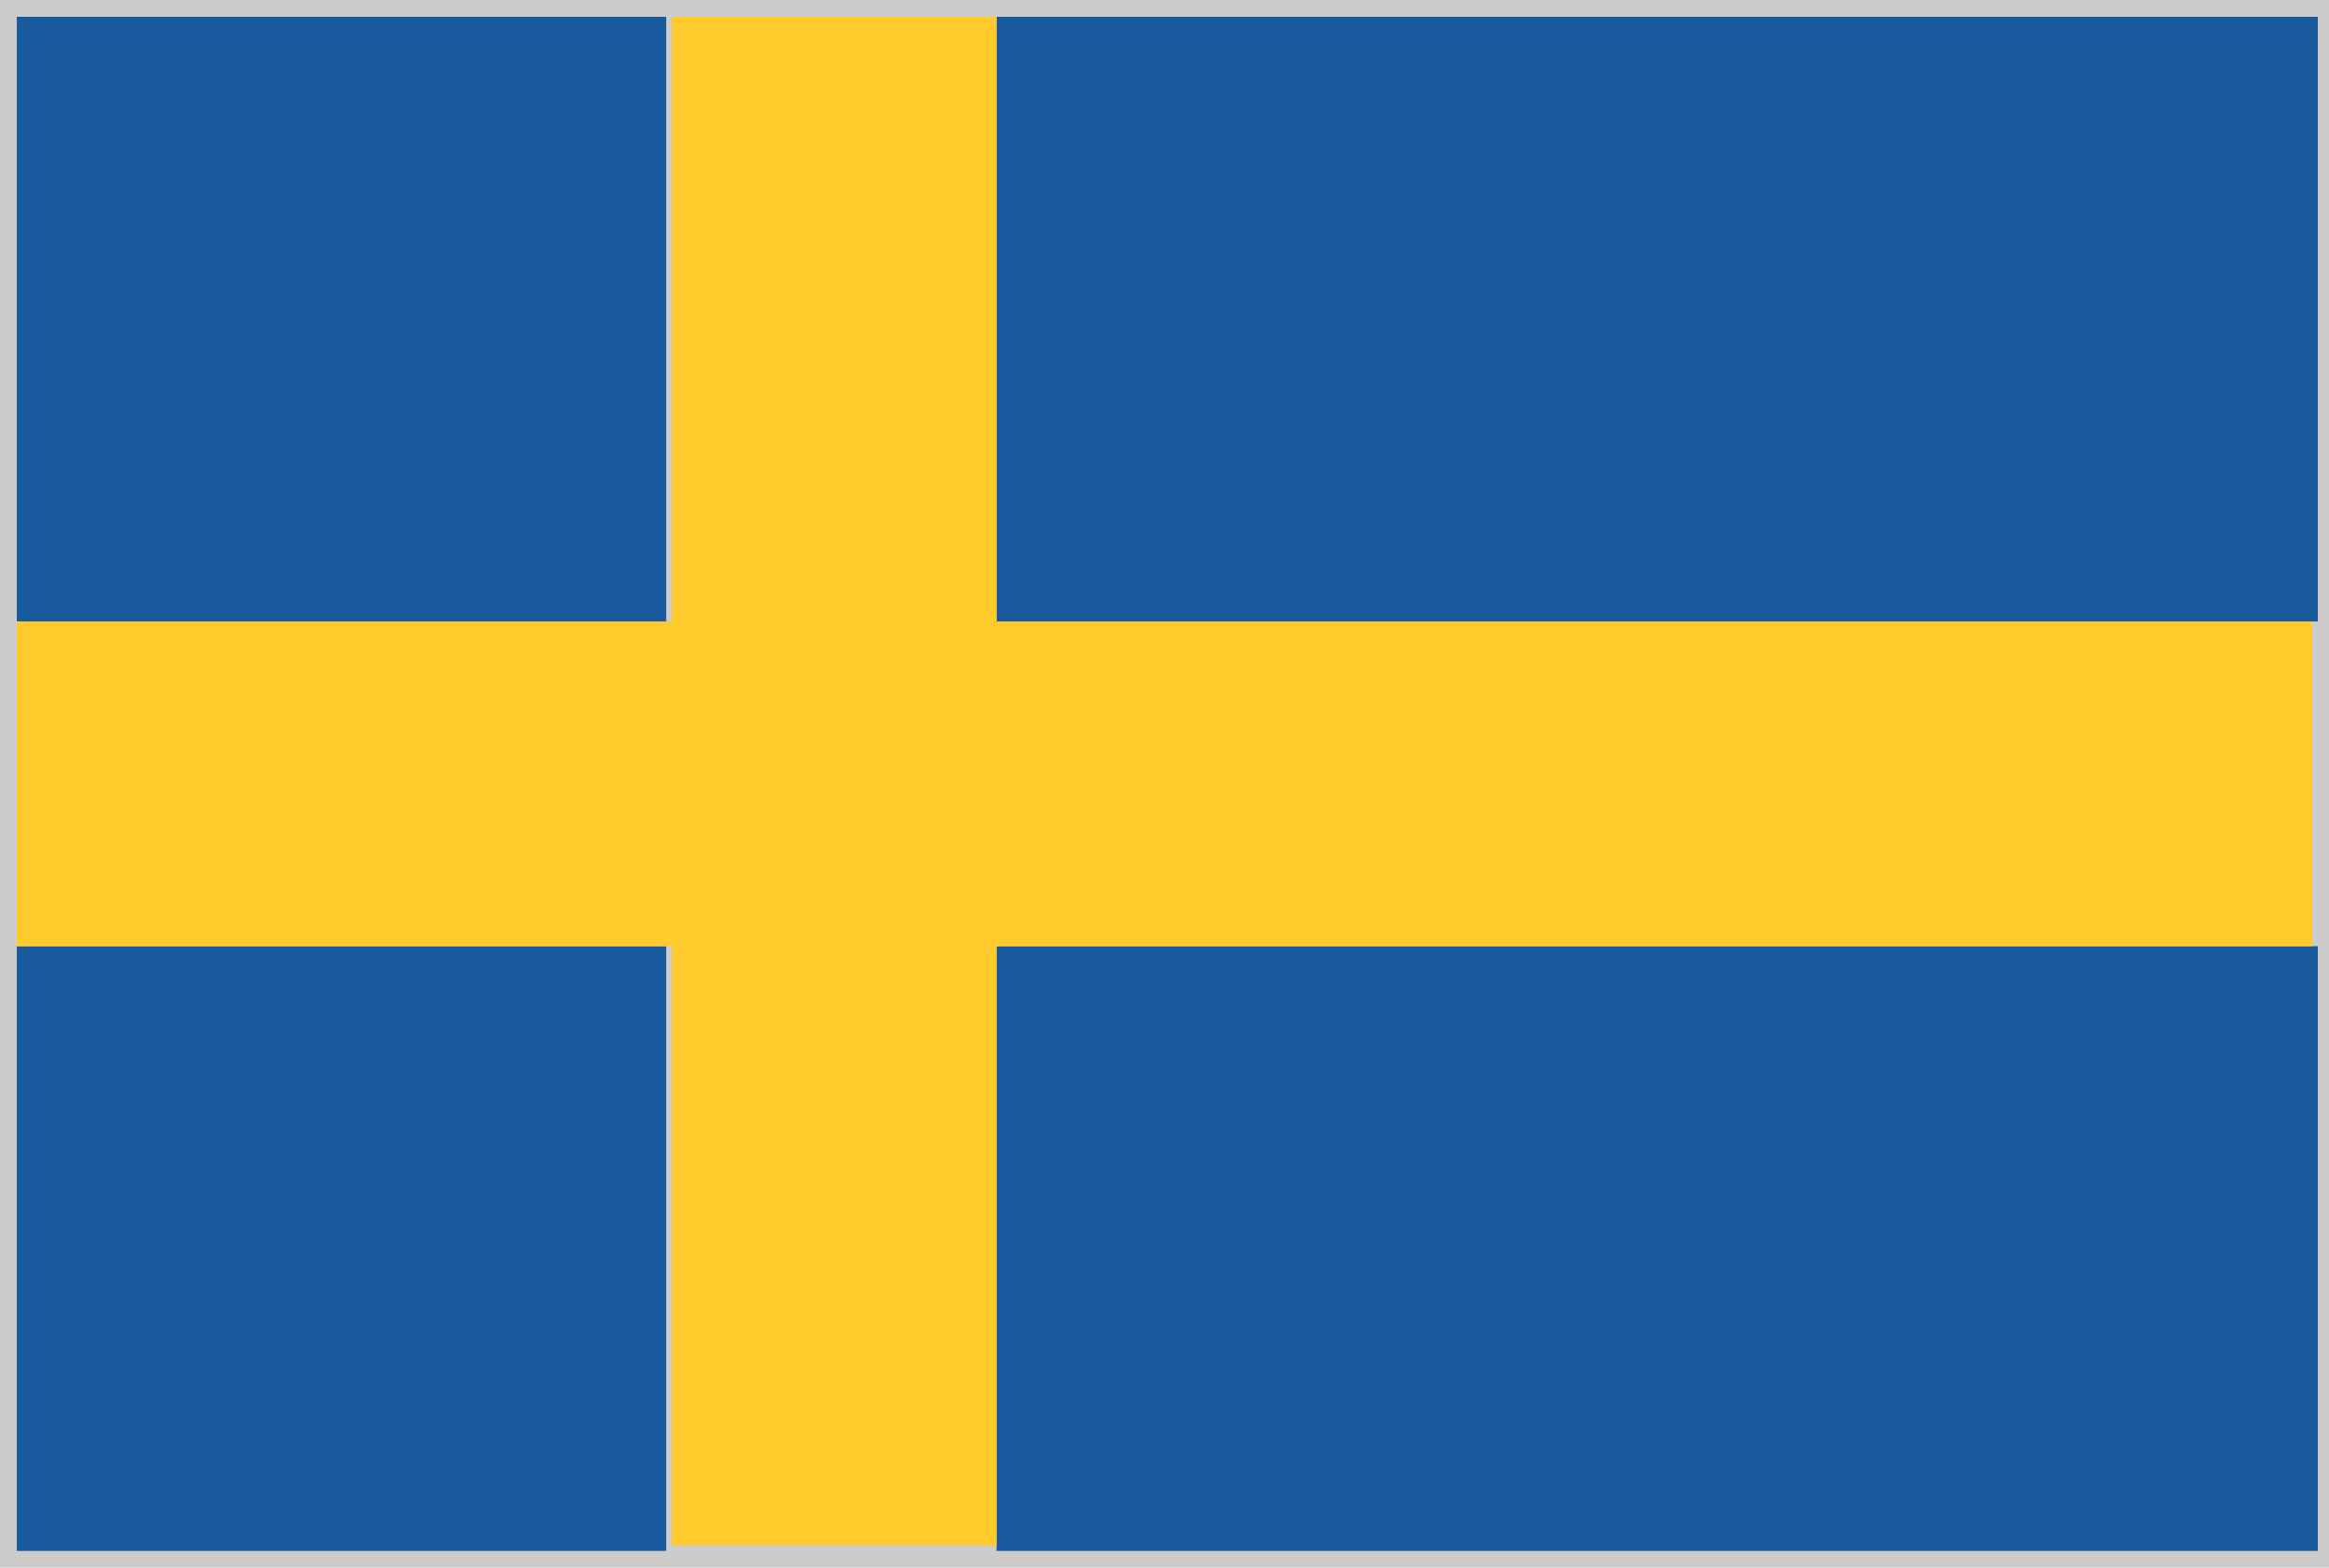
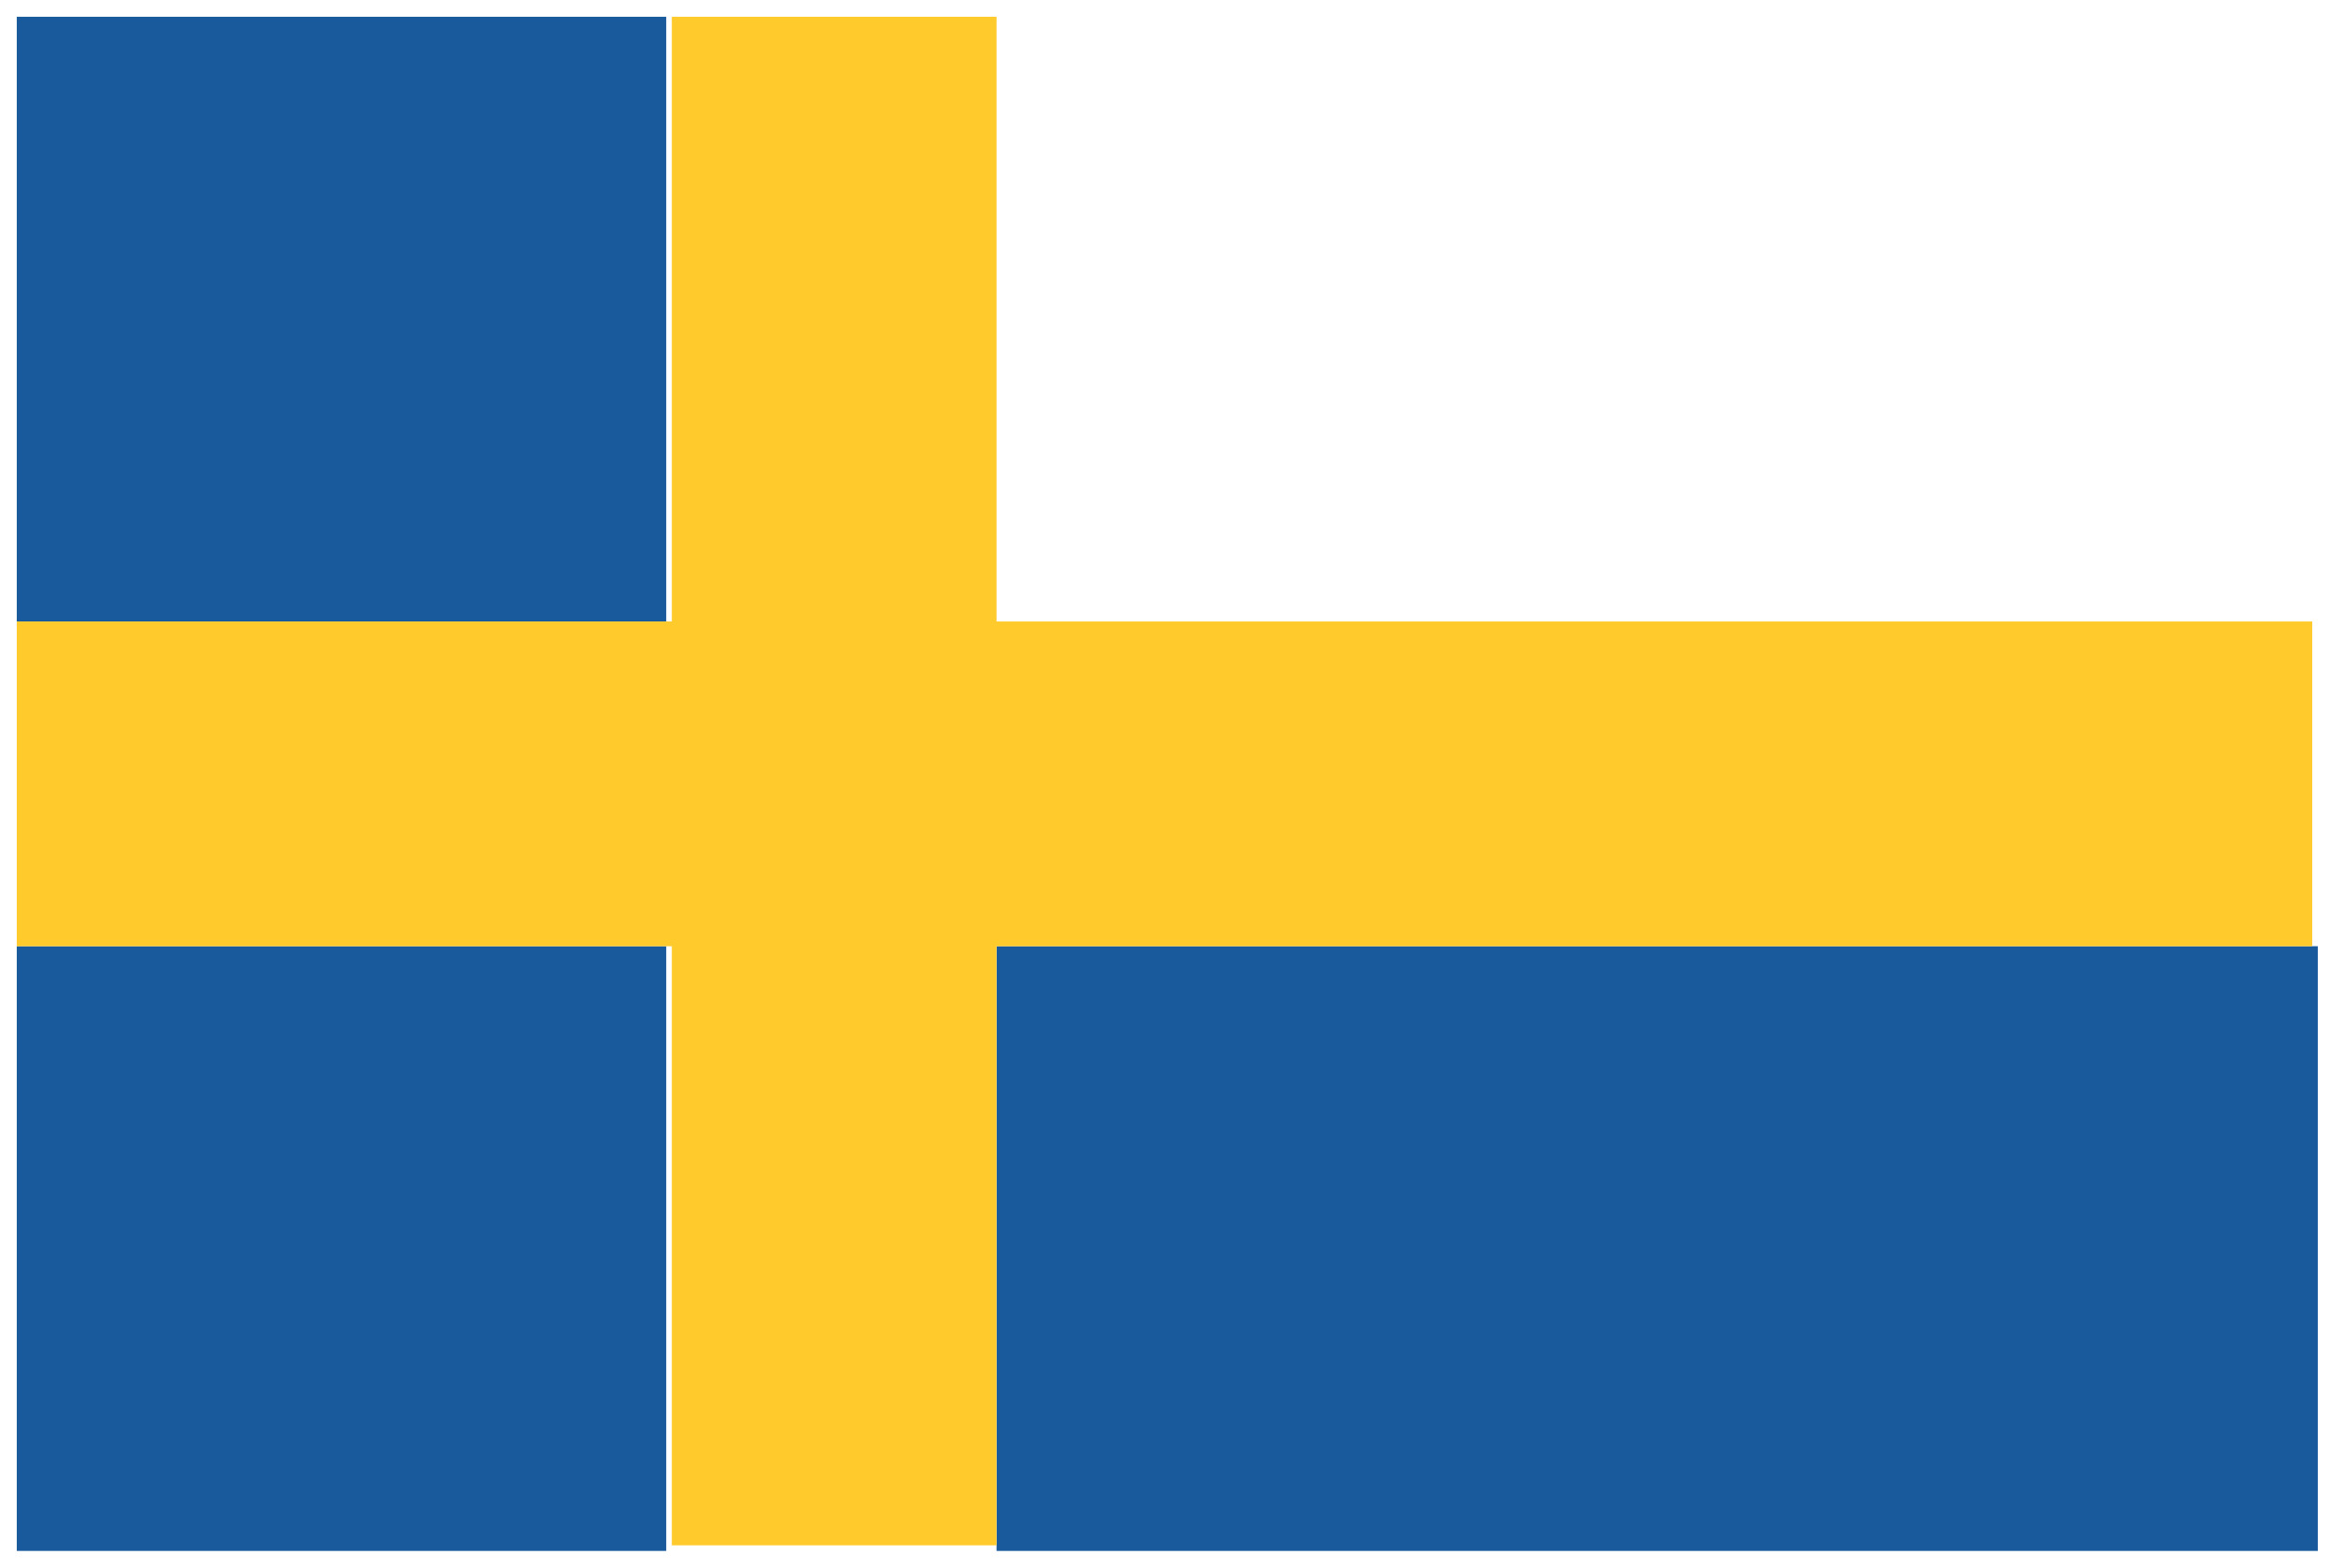
<svg xmlns="http://www.w3.org/2000/svg" version="1.1" id="Layer_1" x="0px" y="0px" viewBox="0 0 41.6 28" style="enable-background:new 0 0 41.6 28;" xml:space="preserve">
  <style type="text/css">
	.st0{fill:#CDCCCB;}
	.st1{fill:#195A9D;}
	.st2{fill:#FFCA2B;}
</style>
-   <rect y="0" class="st0" width="41.6" height="28" />
  <rect x="0.3" y="0.3" class="st1" width="11.6" height="10.8" />
-   <rect x="17.8" y="0.3" class="st1" width="23.6" height="10.8" />
  <rect x="17.8" y="16.9" class="st1" width="23.6" height="10.8" />
  <rect x="0.3" y="16.9" class="st1" width="11.6" height="10.8" />
  <polygon class="st2" points="12,0.3 12,11.1 0.3,11.1 0.3,16.9 12,16.9 12,27.6 17.8,27.6 17.8,16.9 41.3,16.9 41.3,11.1 17.8,11.1   17.8,0.3 " />
</svg>